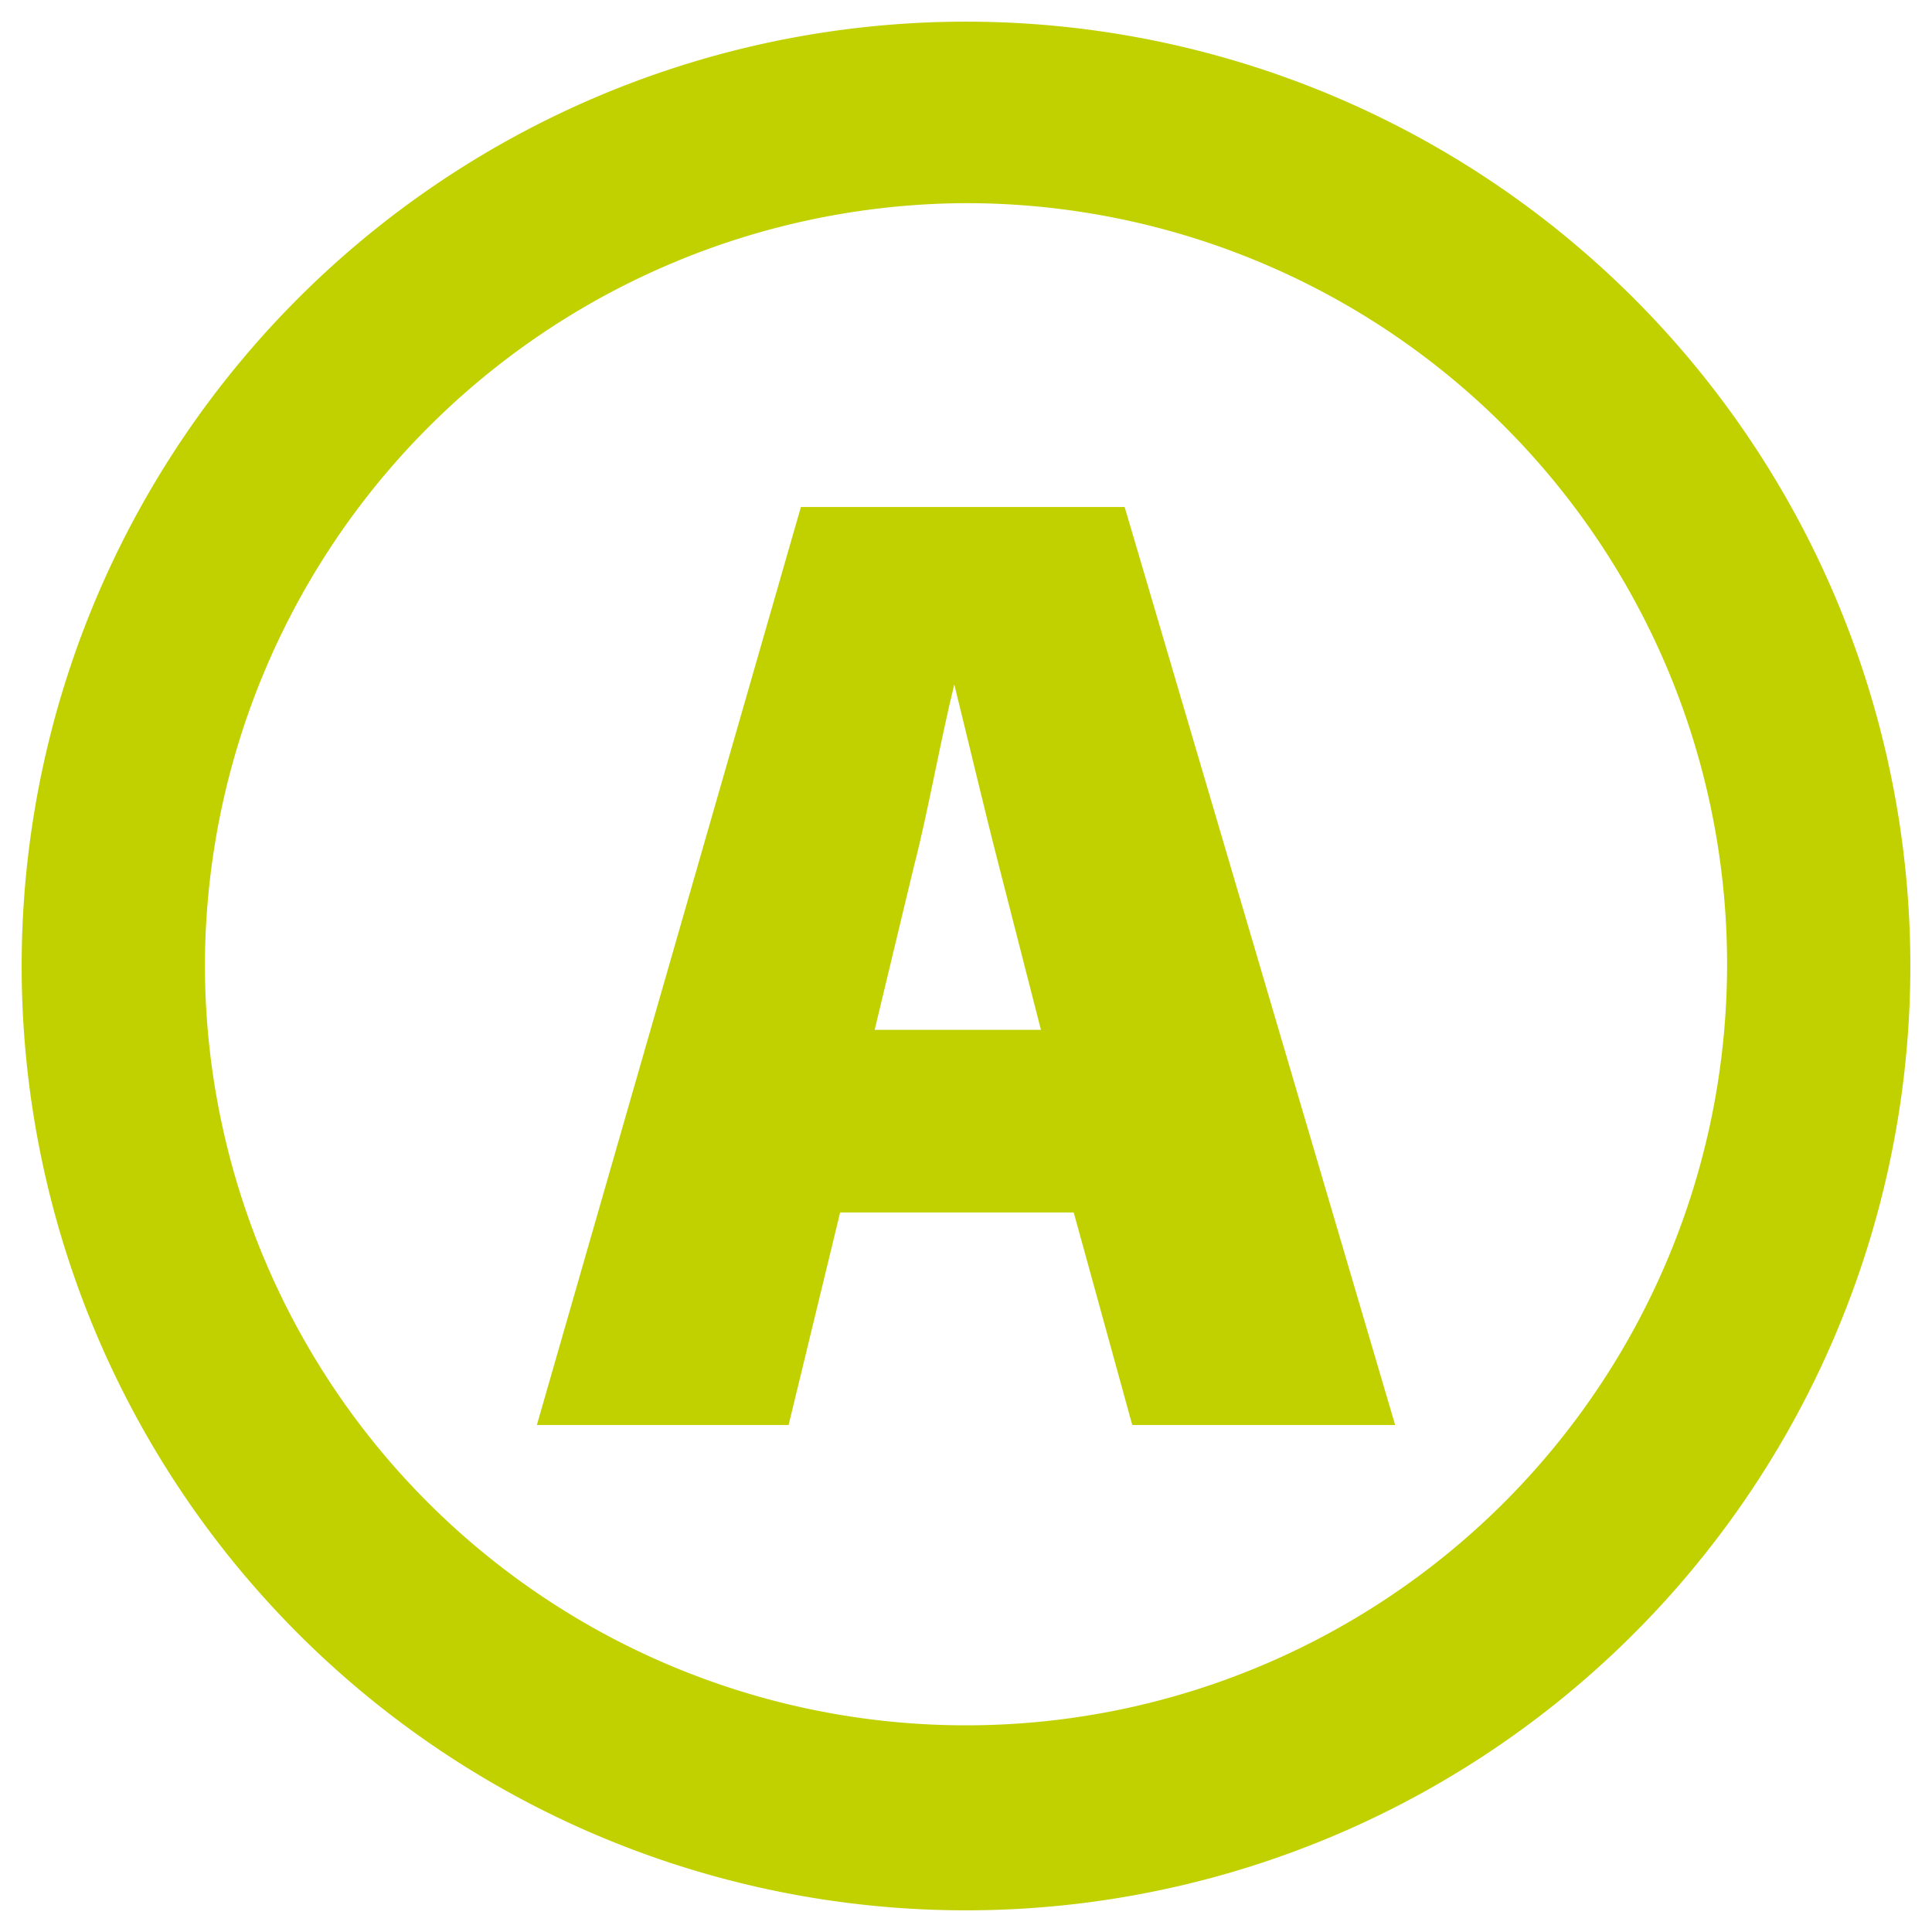
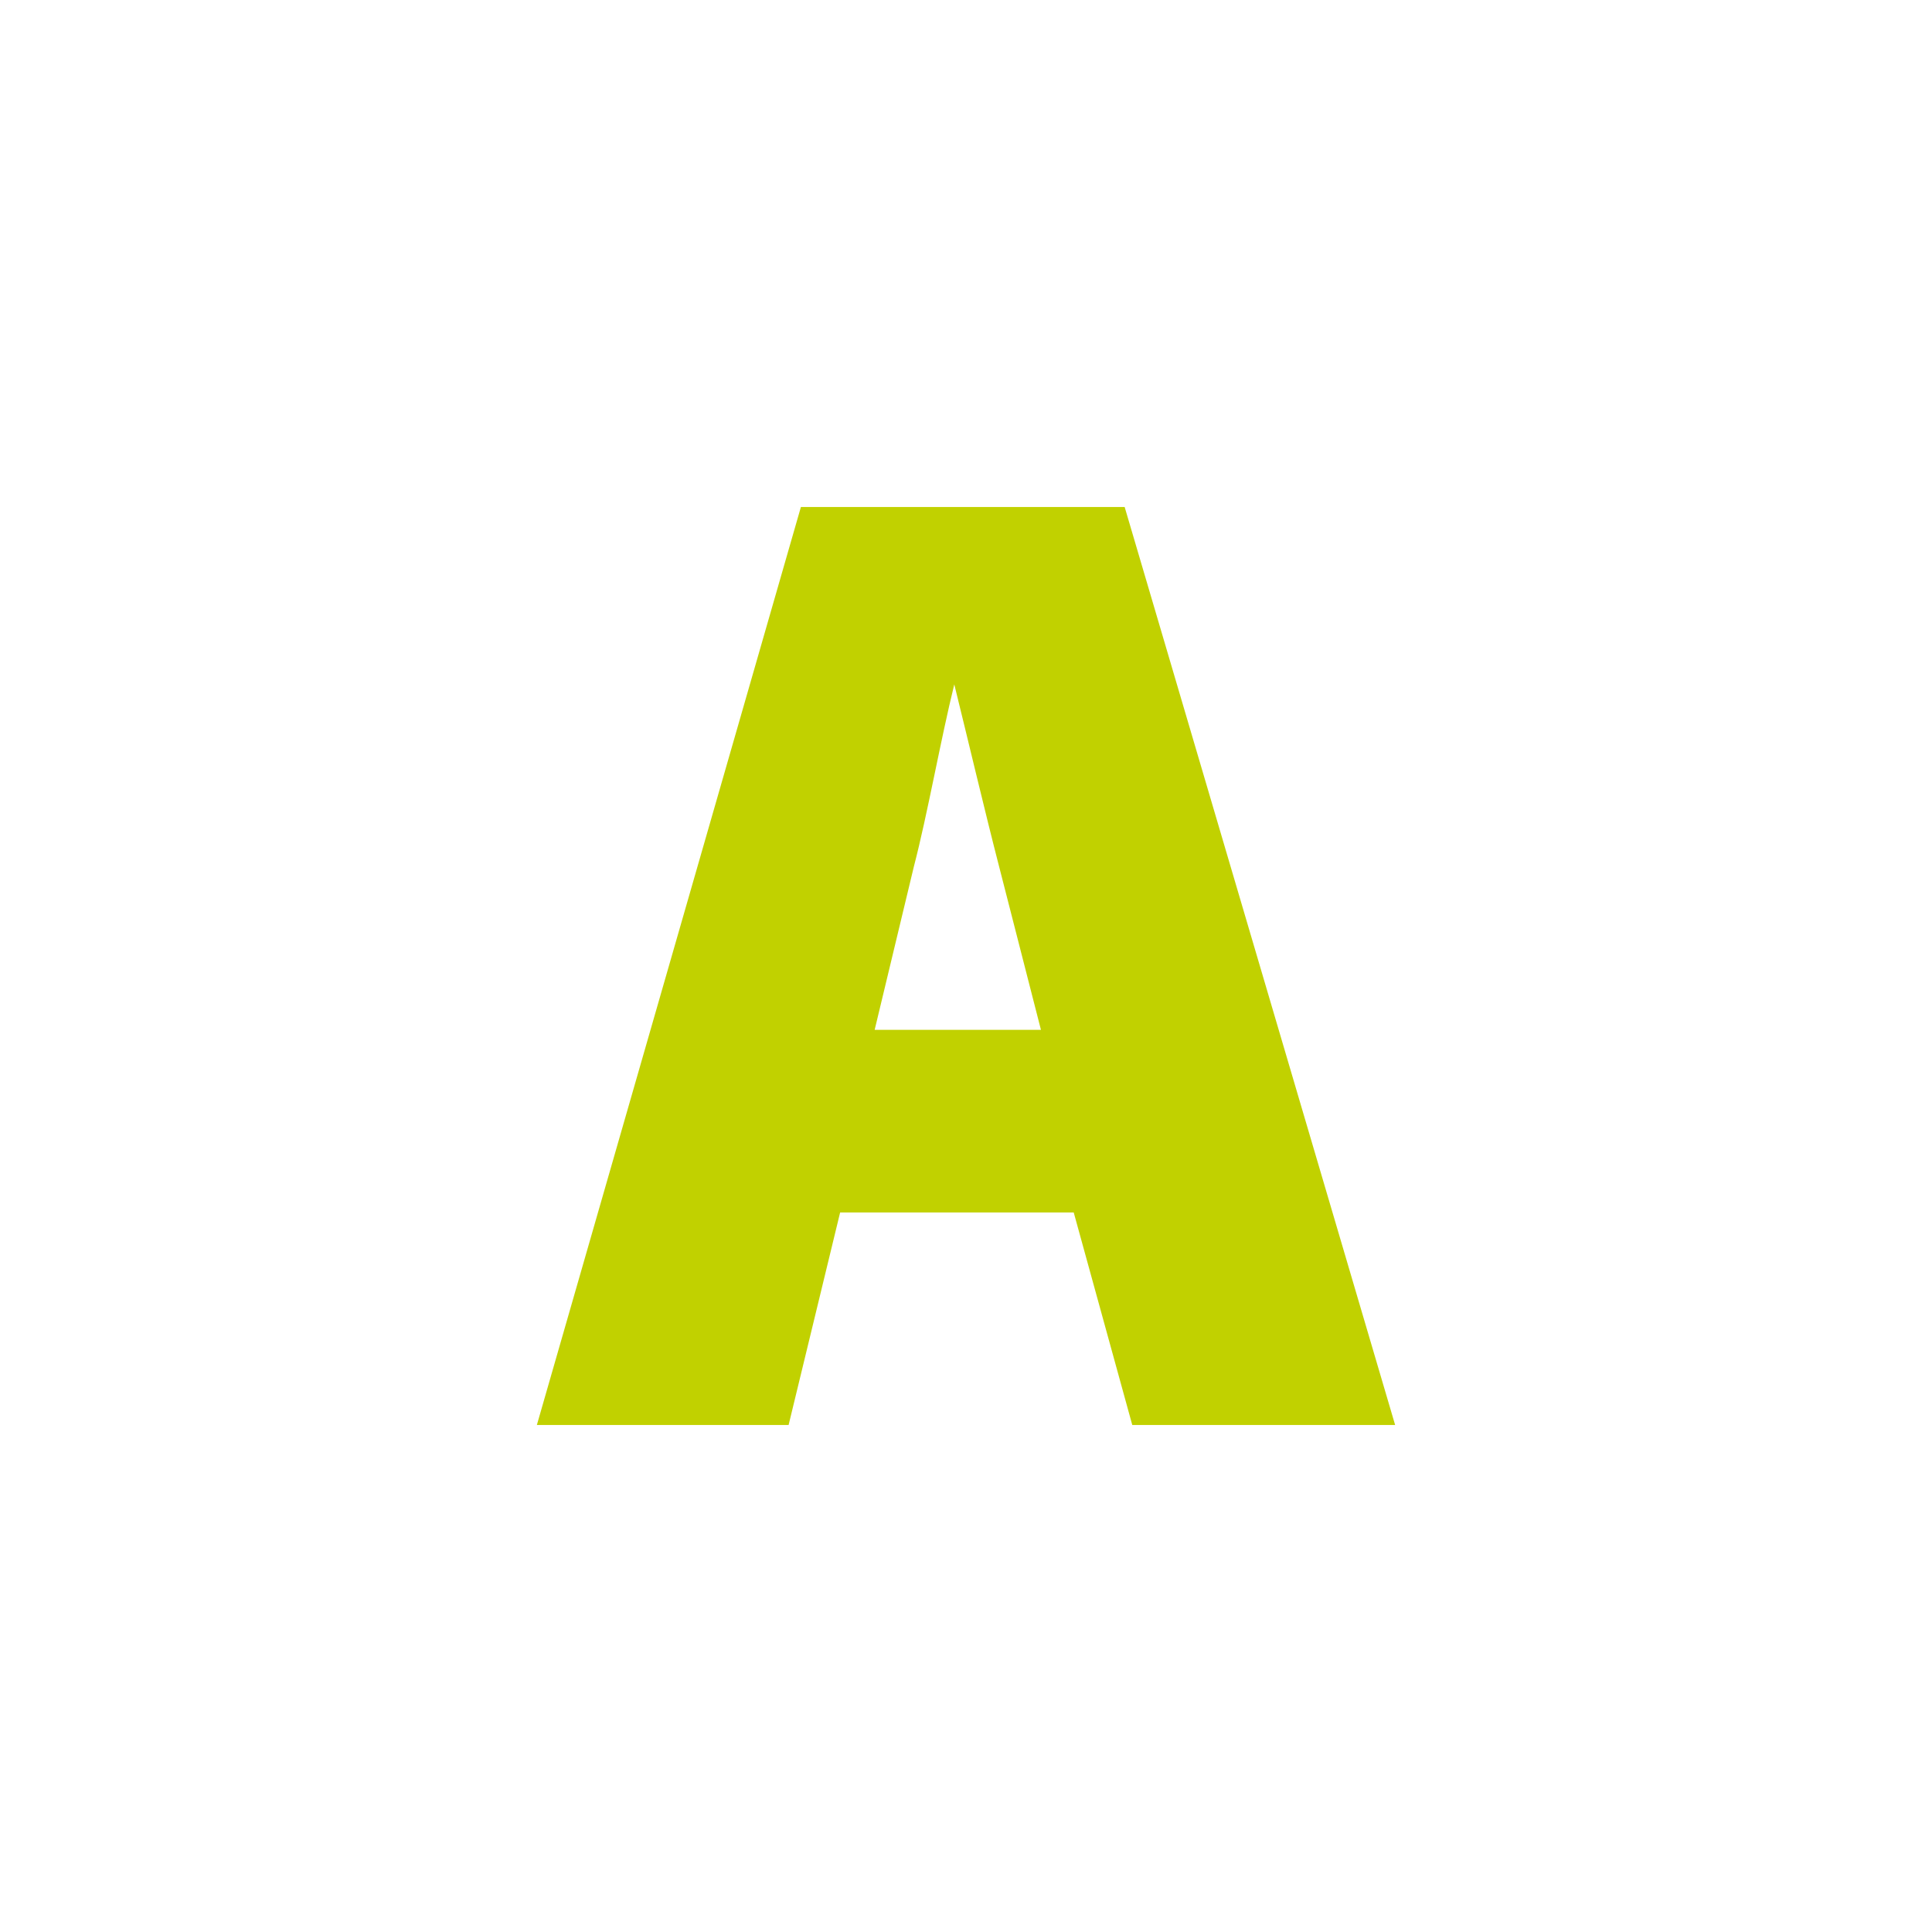
<svg xmlns="http://www.w3.org/2000/svg" id="Calque_1" data-name="Calque 1" viewBox="0 0 33 33">
  <defs>
    <style>.cls-1{fill:#c1d100;}</style>
  </defs>
  <title>autoecole</title>
-   <path class="cls-1" d="M16.5,3.47a13,13,0,1,1-13,13,13.05,13.05,0,0,1,13-13m0-3.1A16.13,16.13,0,1,0,32.63,16.5,16.13,16.13,0,0,0,16.5.37Z" />
  <path class="cls-1" d="M14.35,20.71l-.88,3.63H9.17L13.68,8.66h5.53l4.62,15.68H19.34l-1-3.63Zm3.43-3.12-.72-2.81c-.23-.89-.53-2.16-.76-3.09h0c-.23.93-.46,2.23-.69,3.11l-.67,2.79Z" />
</svg>